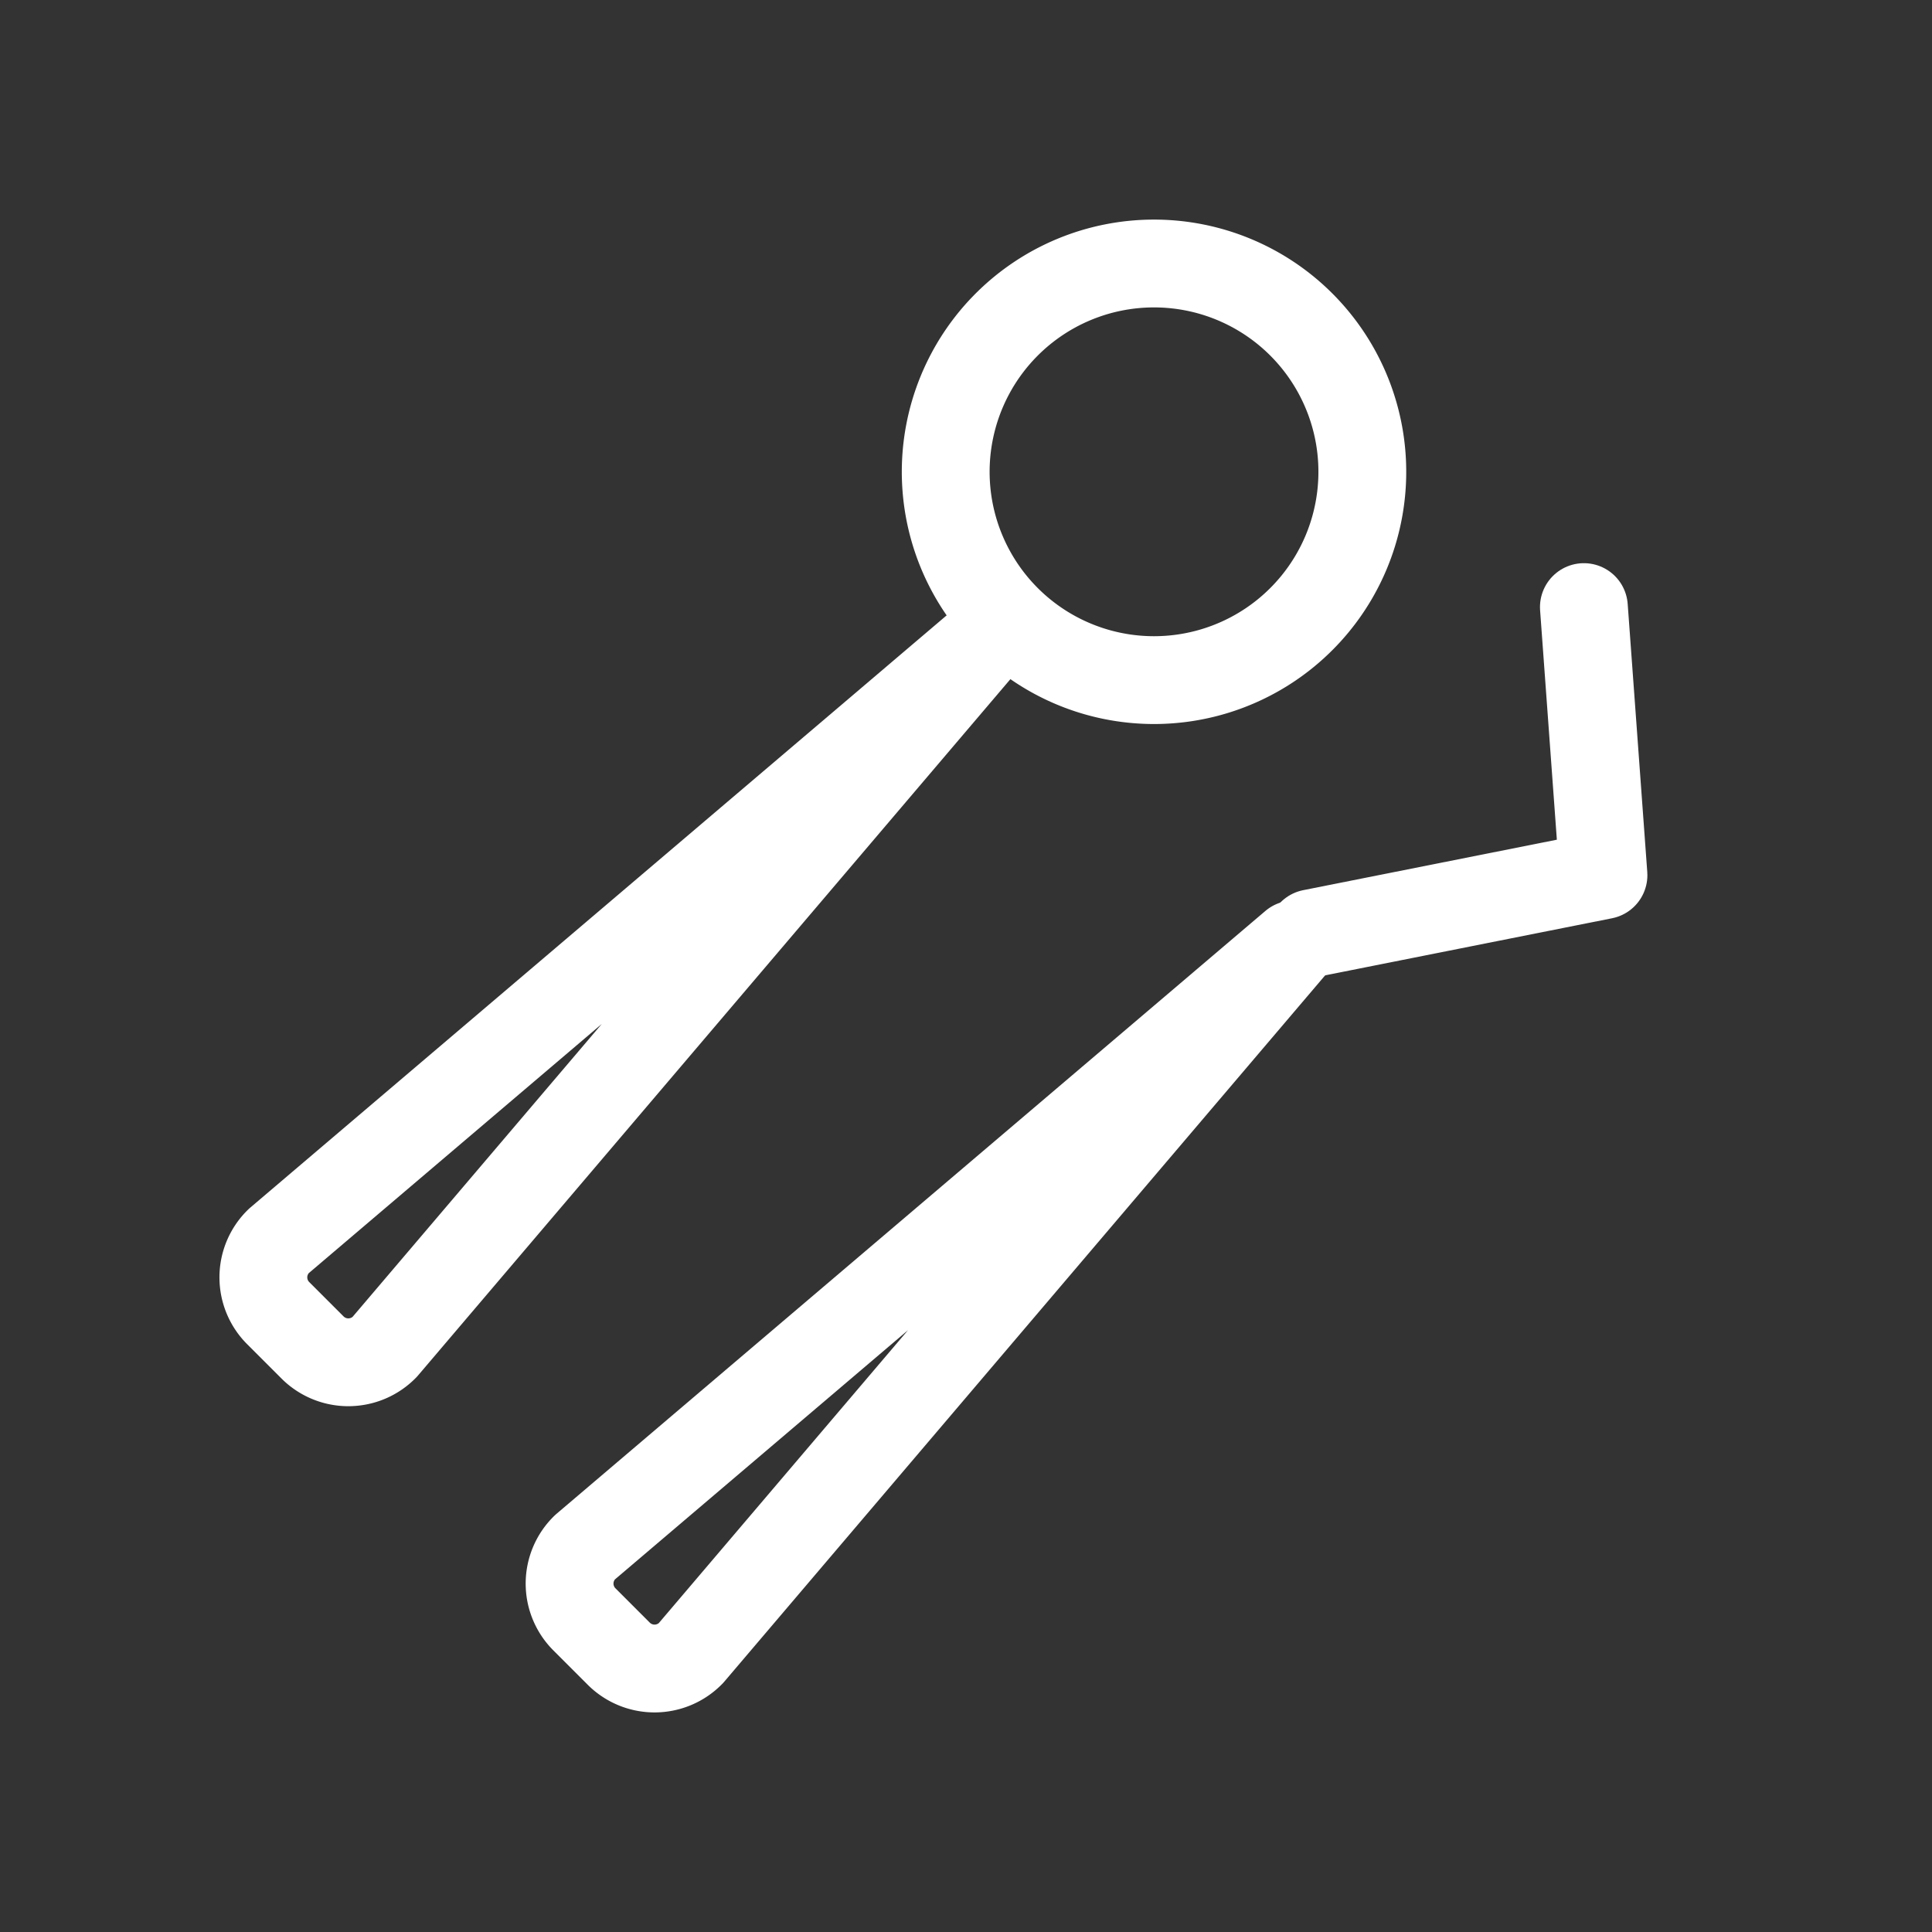
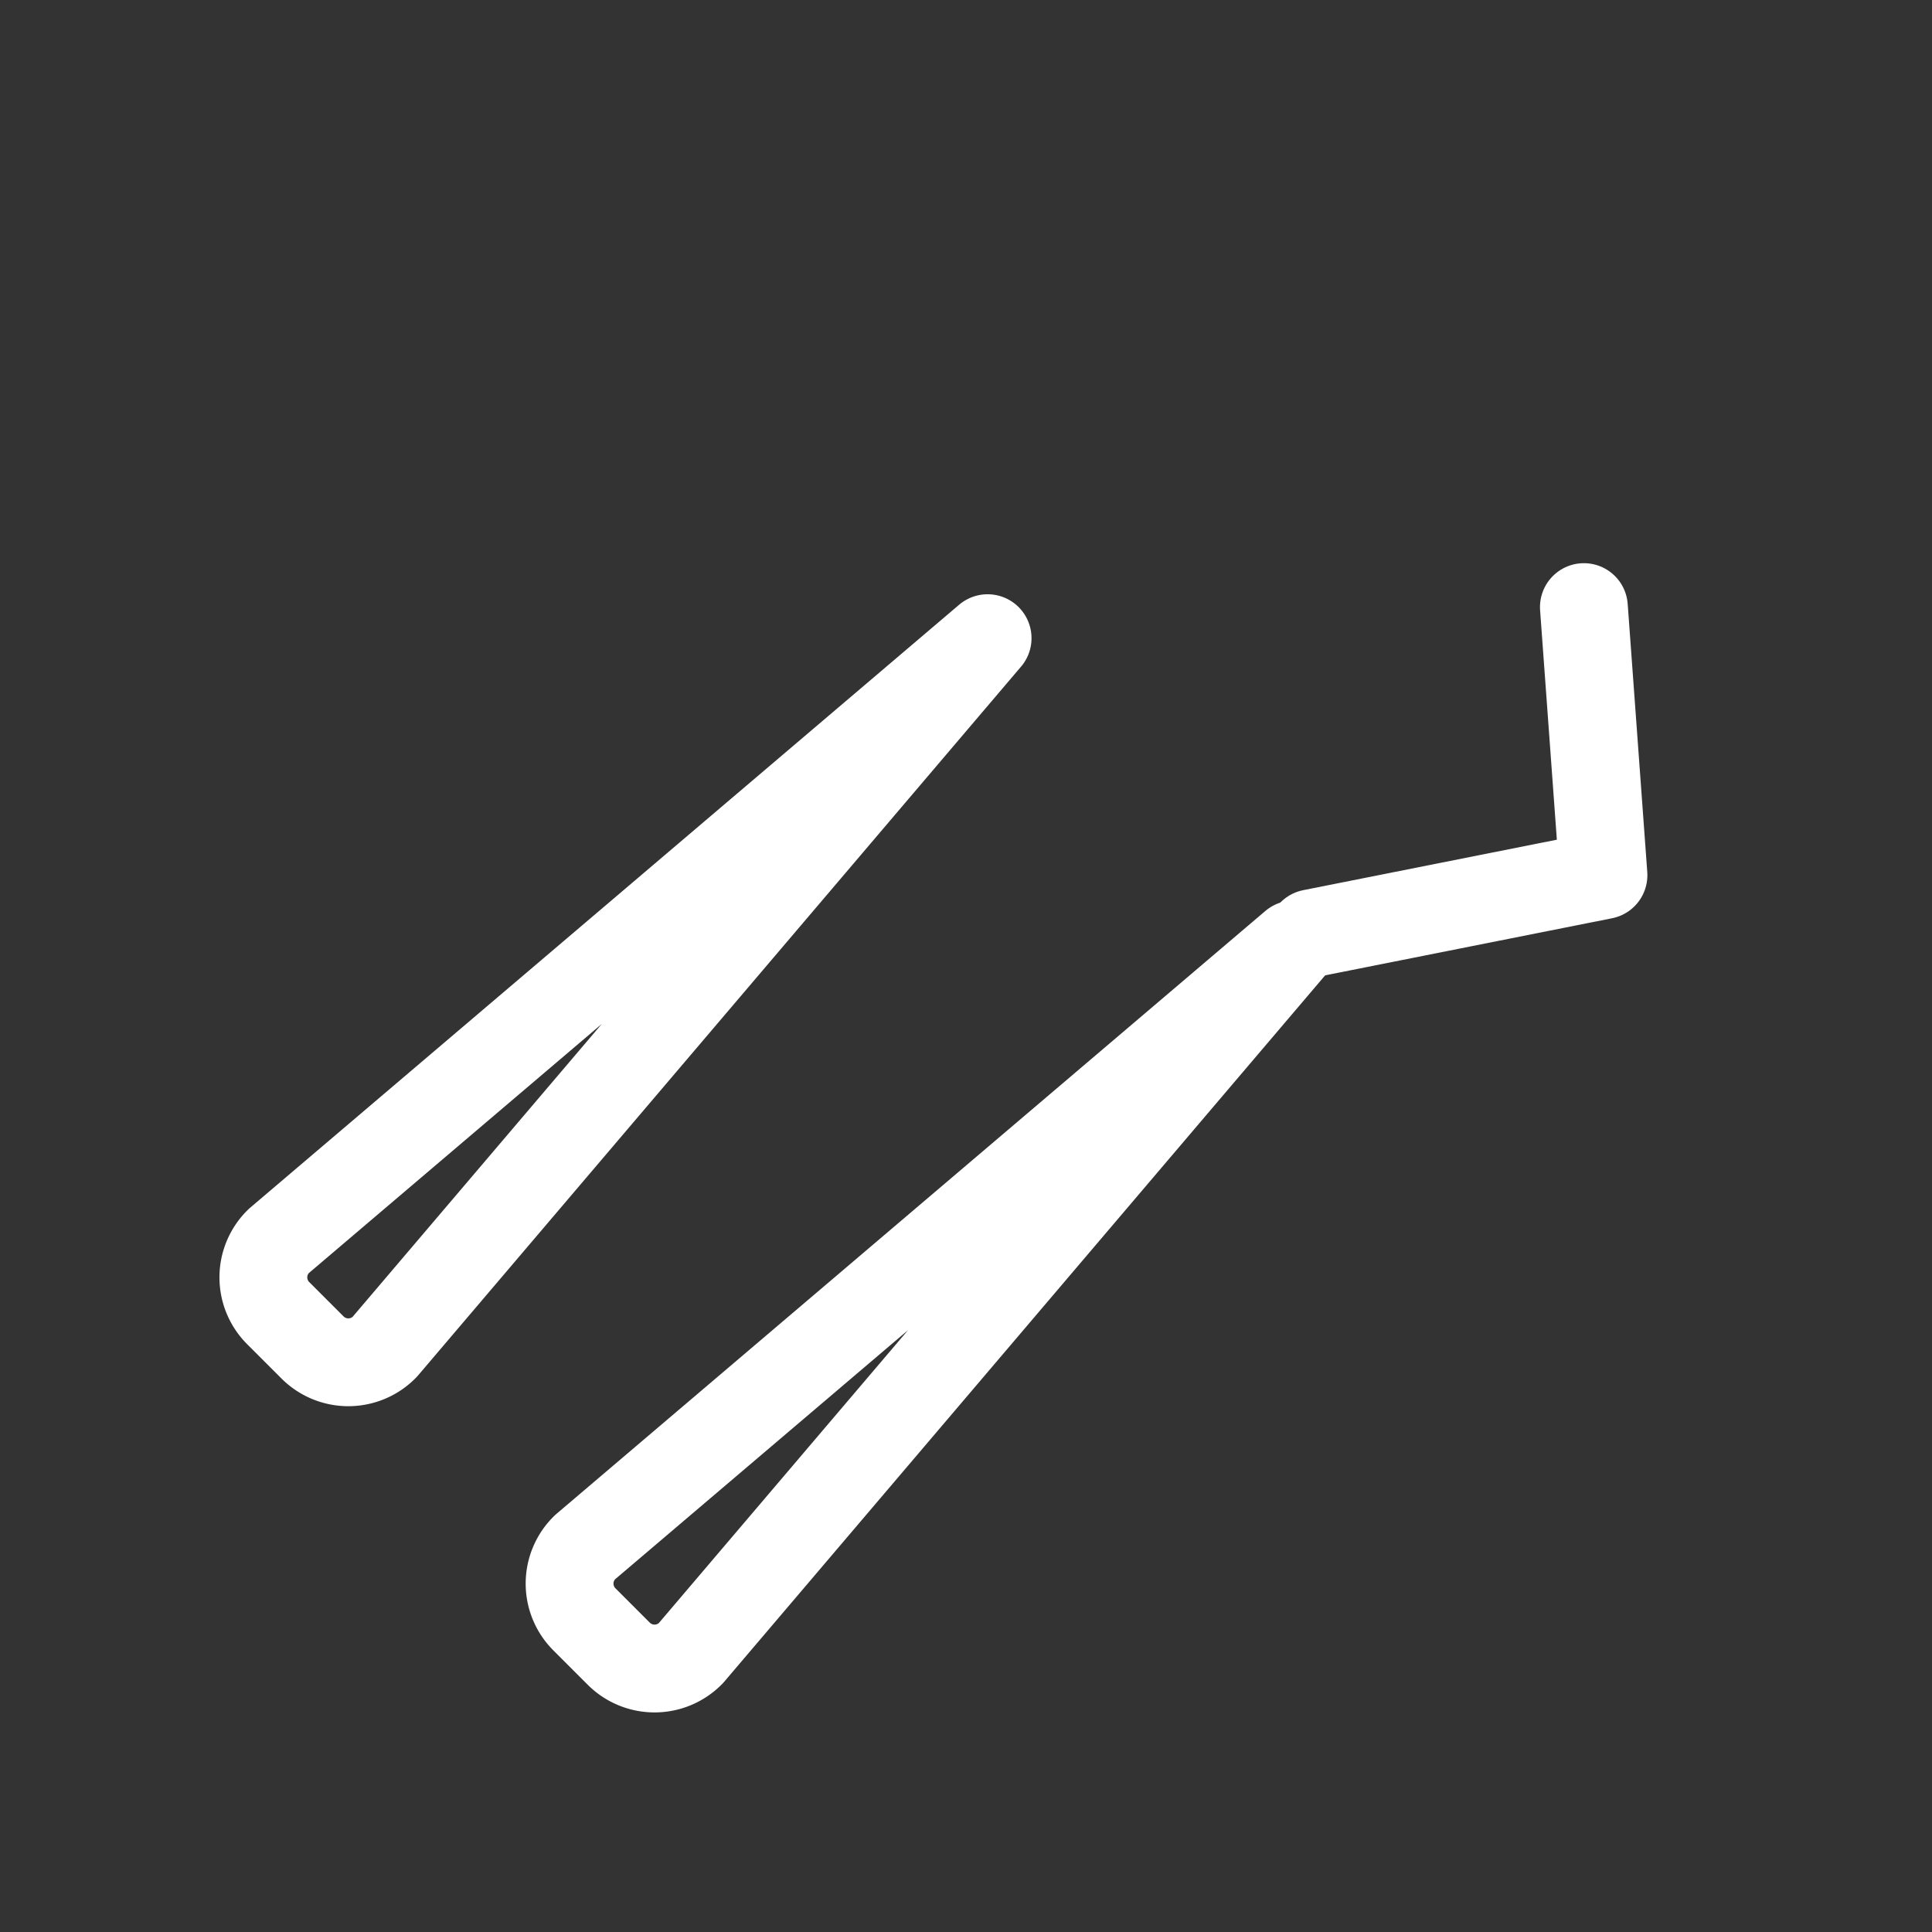
<svg xmlns="http://www.w3.org/2000/svg" width="22" height="22" viewBox="0 0 22 22">
  <rect x="0" y="0" width="22" height="22" fill="#333333" stroke="none" />
  <g id="グループ_593" data-name="グループ 593" transform="translate(-257 -308)">
    <g id="グループ_23" data-name="グループ 23" transform="translate(39 -296)">
      <rect id="長方形_38" data-name="長方形 38" width="22" height="22" rx="2" transform="translate(218 604)" fill="none" />
    </g>
    <g id="グループ_592" data-name="グループ 592" transform="translate(37.835 -128.939)">
-       <path id="パス_2712" data-name="パス 2712" d="M179.55,7.695a2.372,2.372,0,1,1-3.354,0A2.372,2.372,0,0,1,179.55,7.695Z" transform="translate(54.433 432.939)" fill="none" stroke="#fff" stroke-linecap="round" stroke-linejoin="round" stroke-width="1" />
      <path id="パス_2713" data-name="パス 2713" d="M15.246,99.539,8.38,107.61a.577.577,0,0,1-.827,0l-.379-.379a.576.576,0,0,1,0-.827Z" transform="translate(215.165 344.667)" fill="none" stroke="#fff" stroke-linecap="round" stroke-linejoin="round" stroke-width="1" />
      <path id="パス_2714" data-name="パス 2714" d="M90.883,175.176l-6.866,8.071a.577.577,0,0,1-.827,0l-.379-.379a.576.576,0,0,1,0-.827Z" transform="translate(143.015 272.517)" fill="none" stroke="#fff" stroke-linecap="round" stroke-linejoin="round" stroke-width="1" />
      <path id="パス_2715" data-name="パス 2715" d="M268.985,91.861l.223,3.053-3.322.661" transform="translate(-31.784 351.991)" fill="none" stroke="#fff" stroke-linecap="round" stroke-linejoin="round" stroke-width="1" />
    </g>
  </g>
</svg>